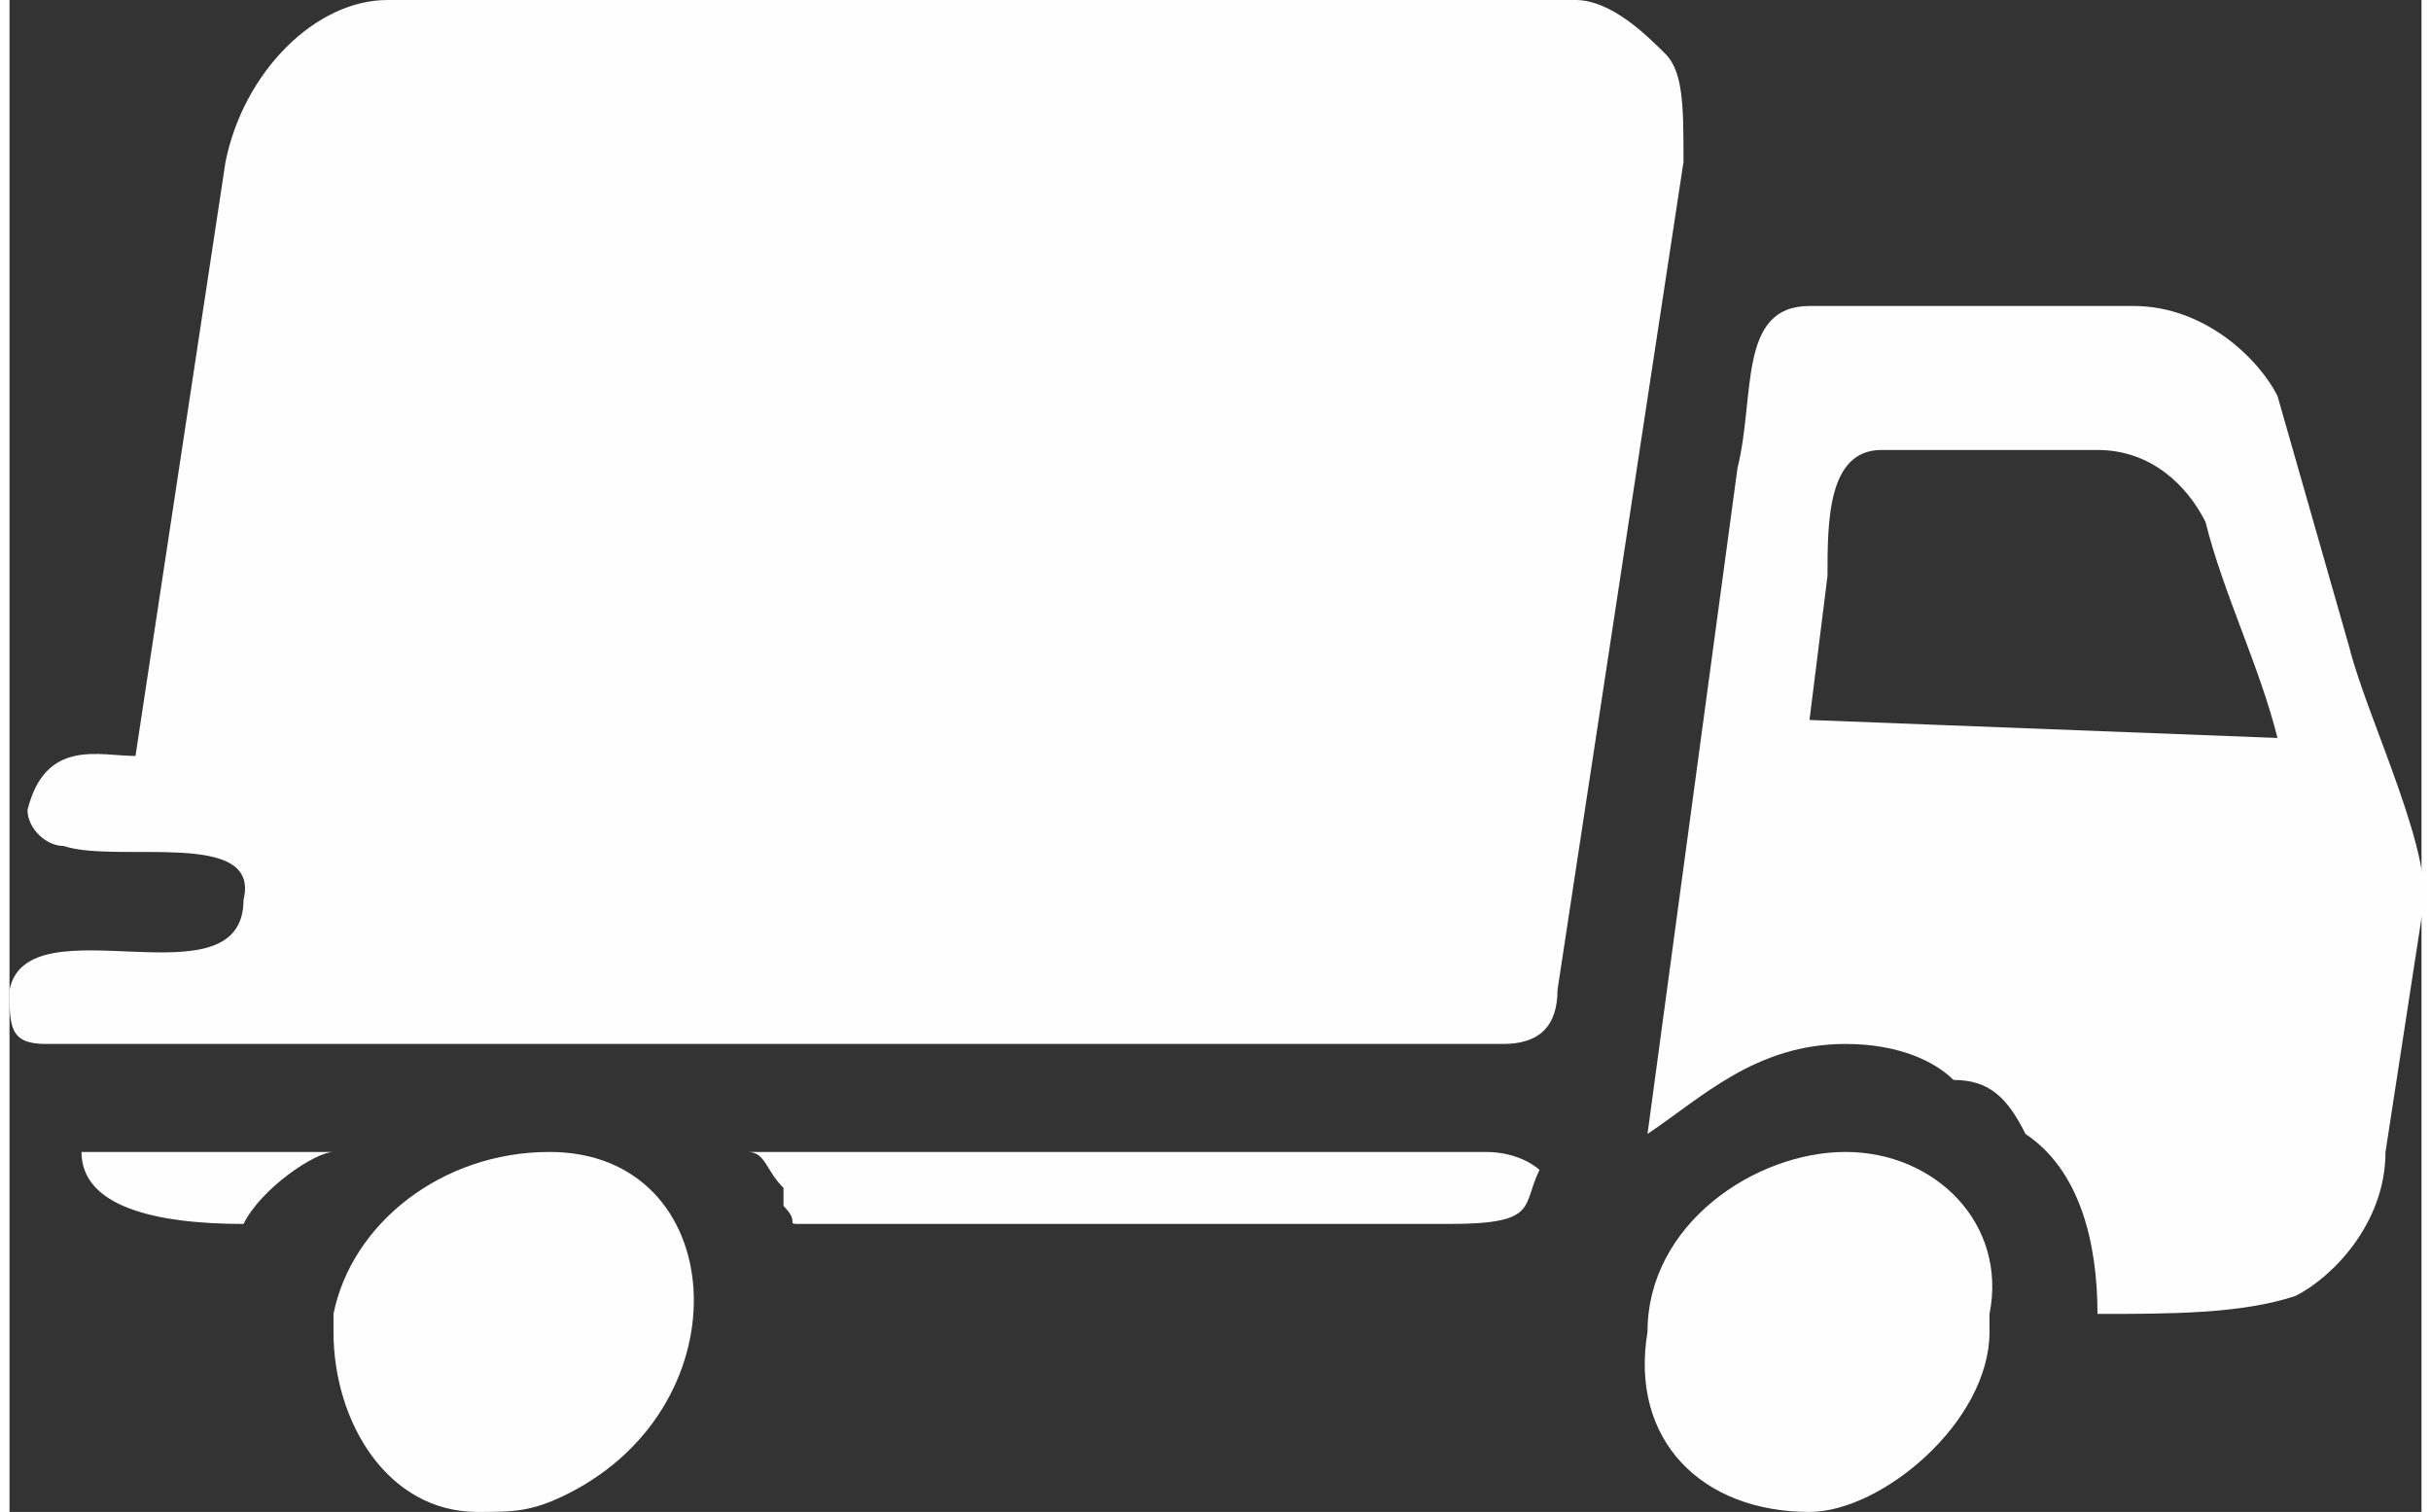
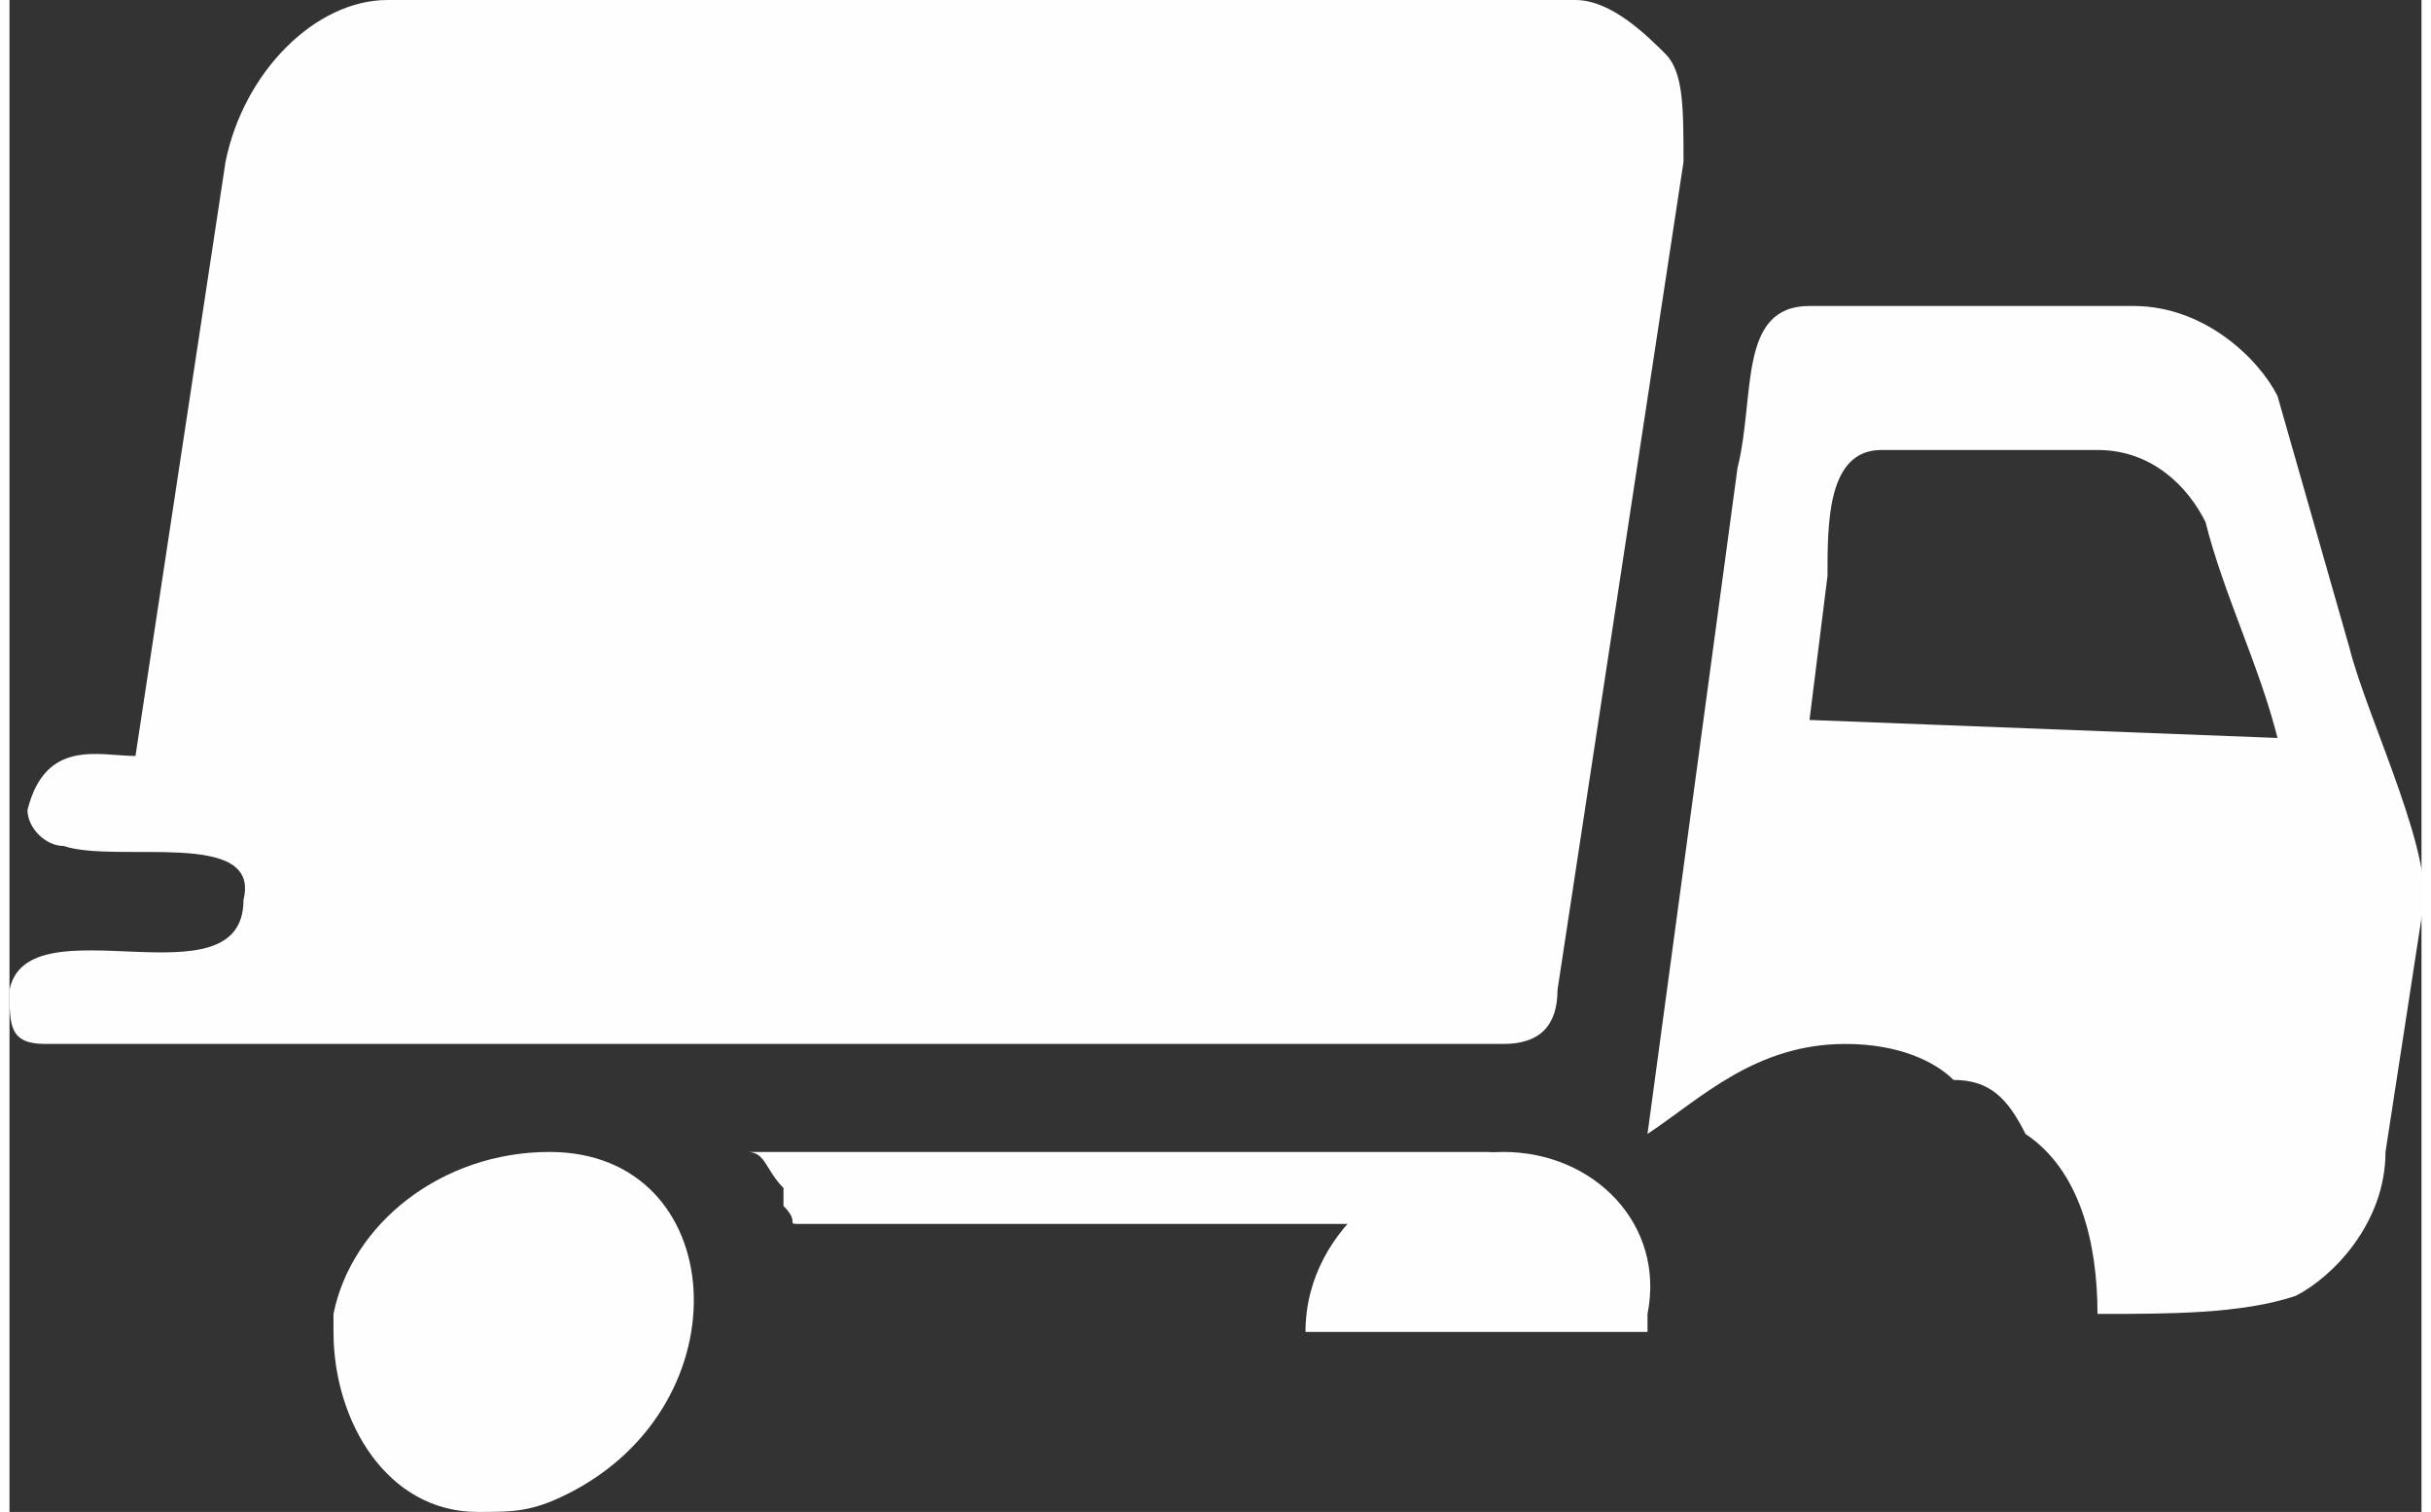
<svg xmlns="http://www.w3.org/2000/svg" xml:space="preserve" width="15.34mm" height="9.541mm" version="1.1" style="shape-rendering:geometricPrecision; text-rendering:geometricPrecision; image-rendering:optimizeQuality; fill-rule:evenodd; clip-rule:evenodd" viewBox="0 0 134 84">
  <rect x="0" y="0" width="134" height="84" fill="#333333" stroke="none" />
  <defs>
    <style type="text/css">
   
    .fil0 {fill:#FEFEFE}
   
  </style>
  </defs>
  <g id="Layer_x0020_1">
    <path class="fil0" d="M12 9l-5 33c-2,0 -5,-1 -6,3 0,1 1,2 2,2 3,1 11,-1 10,3 0,6 -12,0 -13,5 0,2 0,3 2,3l81 0c2,0 3,-1 3,-3l7 -46c0,-3 0,-5 -1,-6 -1,-1 -3,-3 -5,-3l-66 0c-4,0 -8,4 -9,9z" />
    <path class="fil0" d="M91 63c3,-2 6,-5 11,-5 3,0 5,1 6,2 2,0 3,1 4,3 3,2 4,6 4,10 4,0 8,0 11,-1 2,-1 5,-4 5,-8l2 -13c1,-3 -3,-11 -4,-15l-4 -14c-1,-2 -4,-5 -8,-5l-18 0c-4,0 -3,5 -4,9l-5 37zm35 -22c-1,-4 -3,-8 -4,-12 -1,-2 -3,-4 -6,-4l-12 0c-3,0 -3,4 -3,7l-1 8 26 1z" />
    <path class="fil0" d="M44 68l36 0c5,0 4,-1 5,-3 0,0 -1,-1 -3,-1 -3,0 -36,0 -41,0 1,0 1,1 2,2 0,0 0,1 0,1 1,1 0,1 1,1z" />
    <path class="fil0" d="M18 73l0 1c0,5 3,10 8,10 2,0 3,0 5,-1 10,-5 9,-19 -1,-19 -6,0 -11,4 -12,9z" />
-     <path class="fil0" d="M91 74c-1,6 3,10 9,10 4,0 10,-5 10,-10l0 -1c1,-5 -3,-9 -8,-9 -5,0 -11,4 -11,10z" />
-     <path class="fil0" d="M13 68c1,-2 4,-4 5,-4l-14 0c0,3 4,4 9,4z" />
+     <path class="fil0" d="M91 74l0 -1c1,-5 -3,-9 -8,-9 -5,0 -11,4 -11,10z" />
  </g>
</svg>